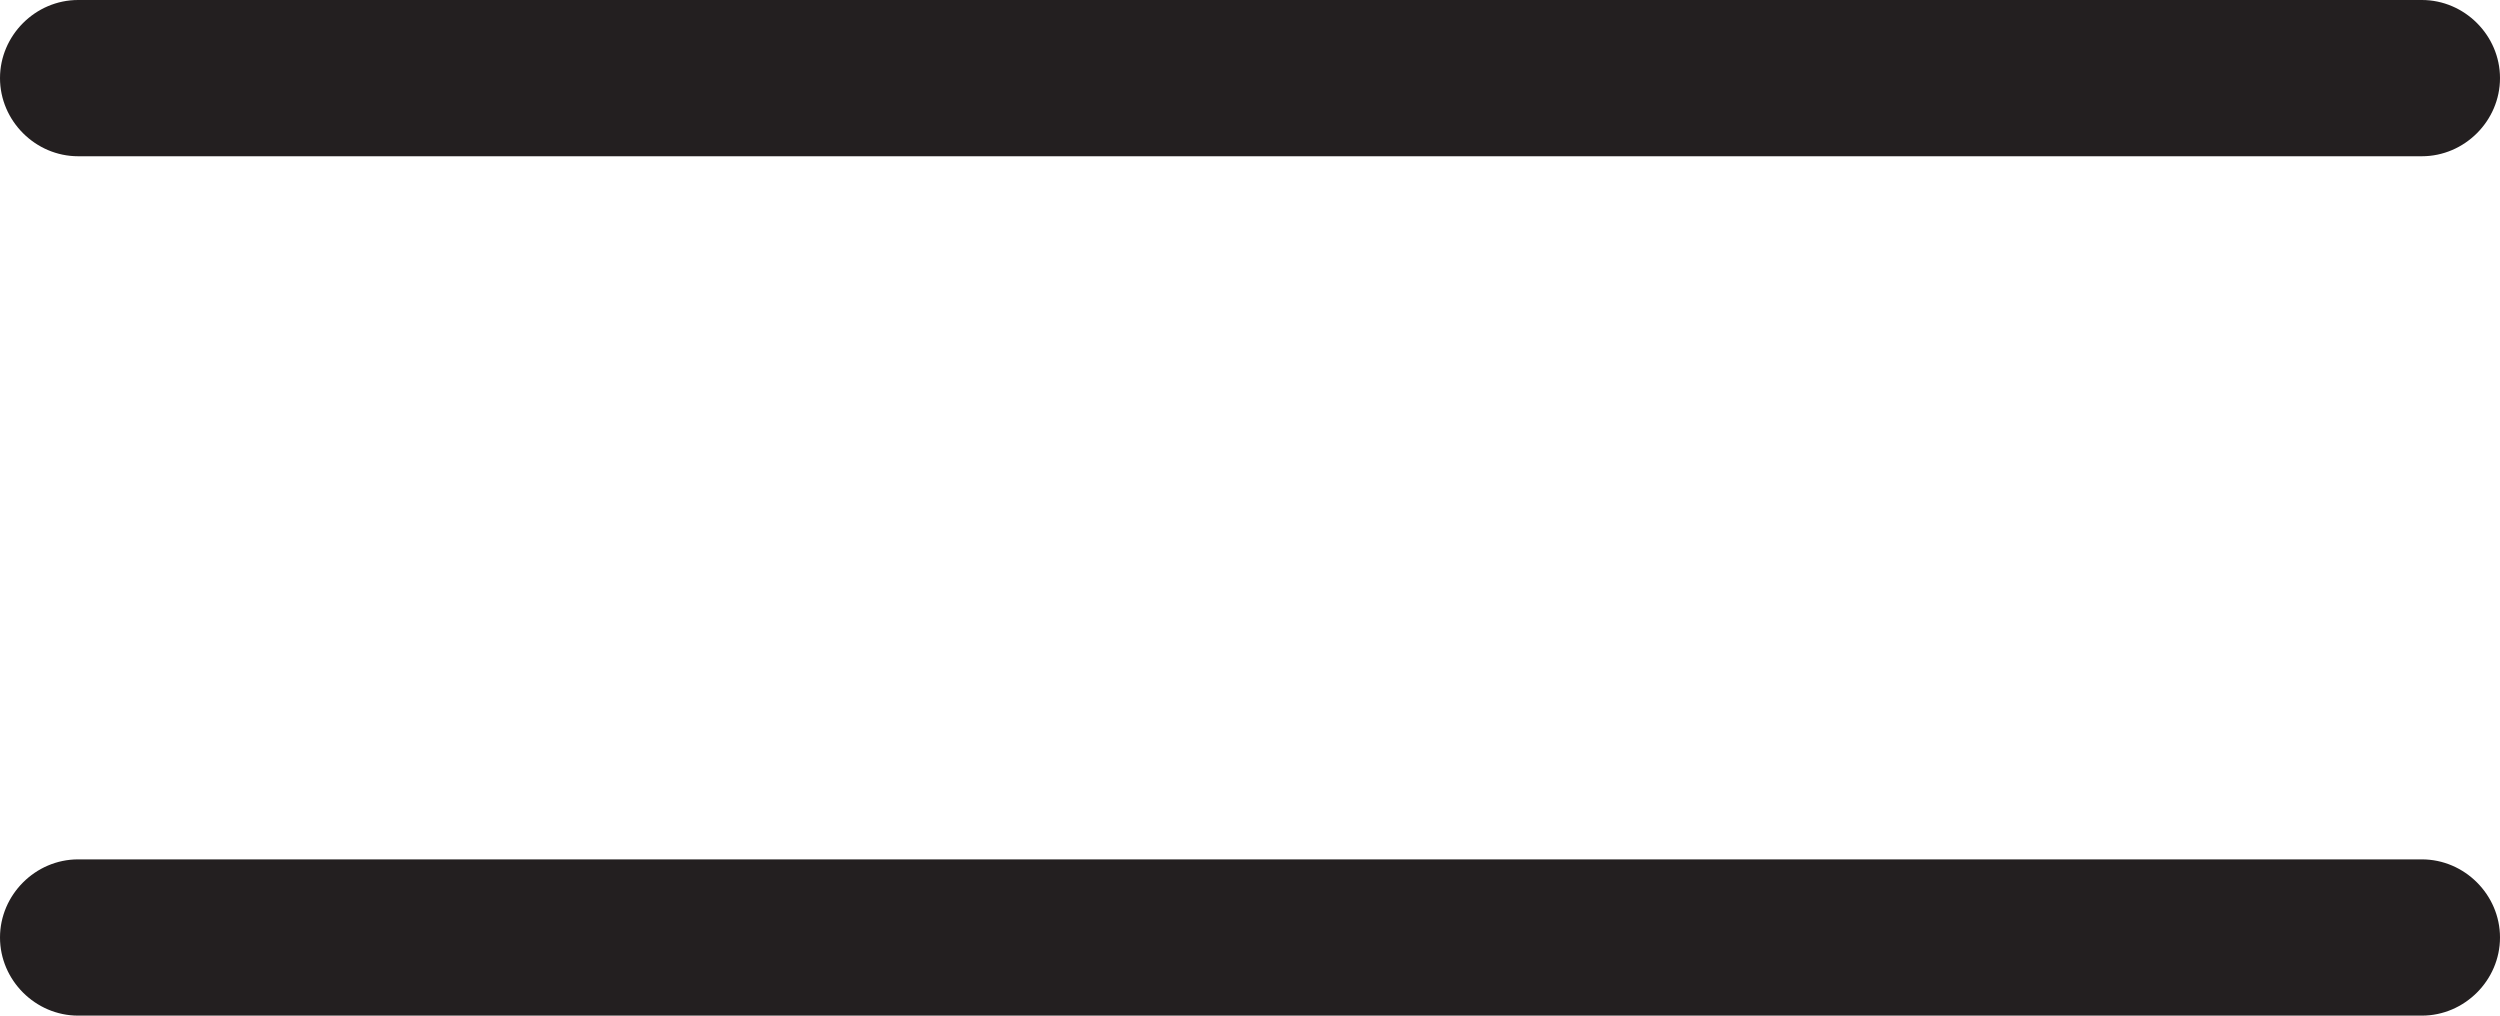
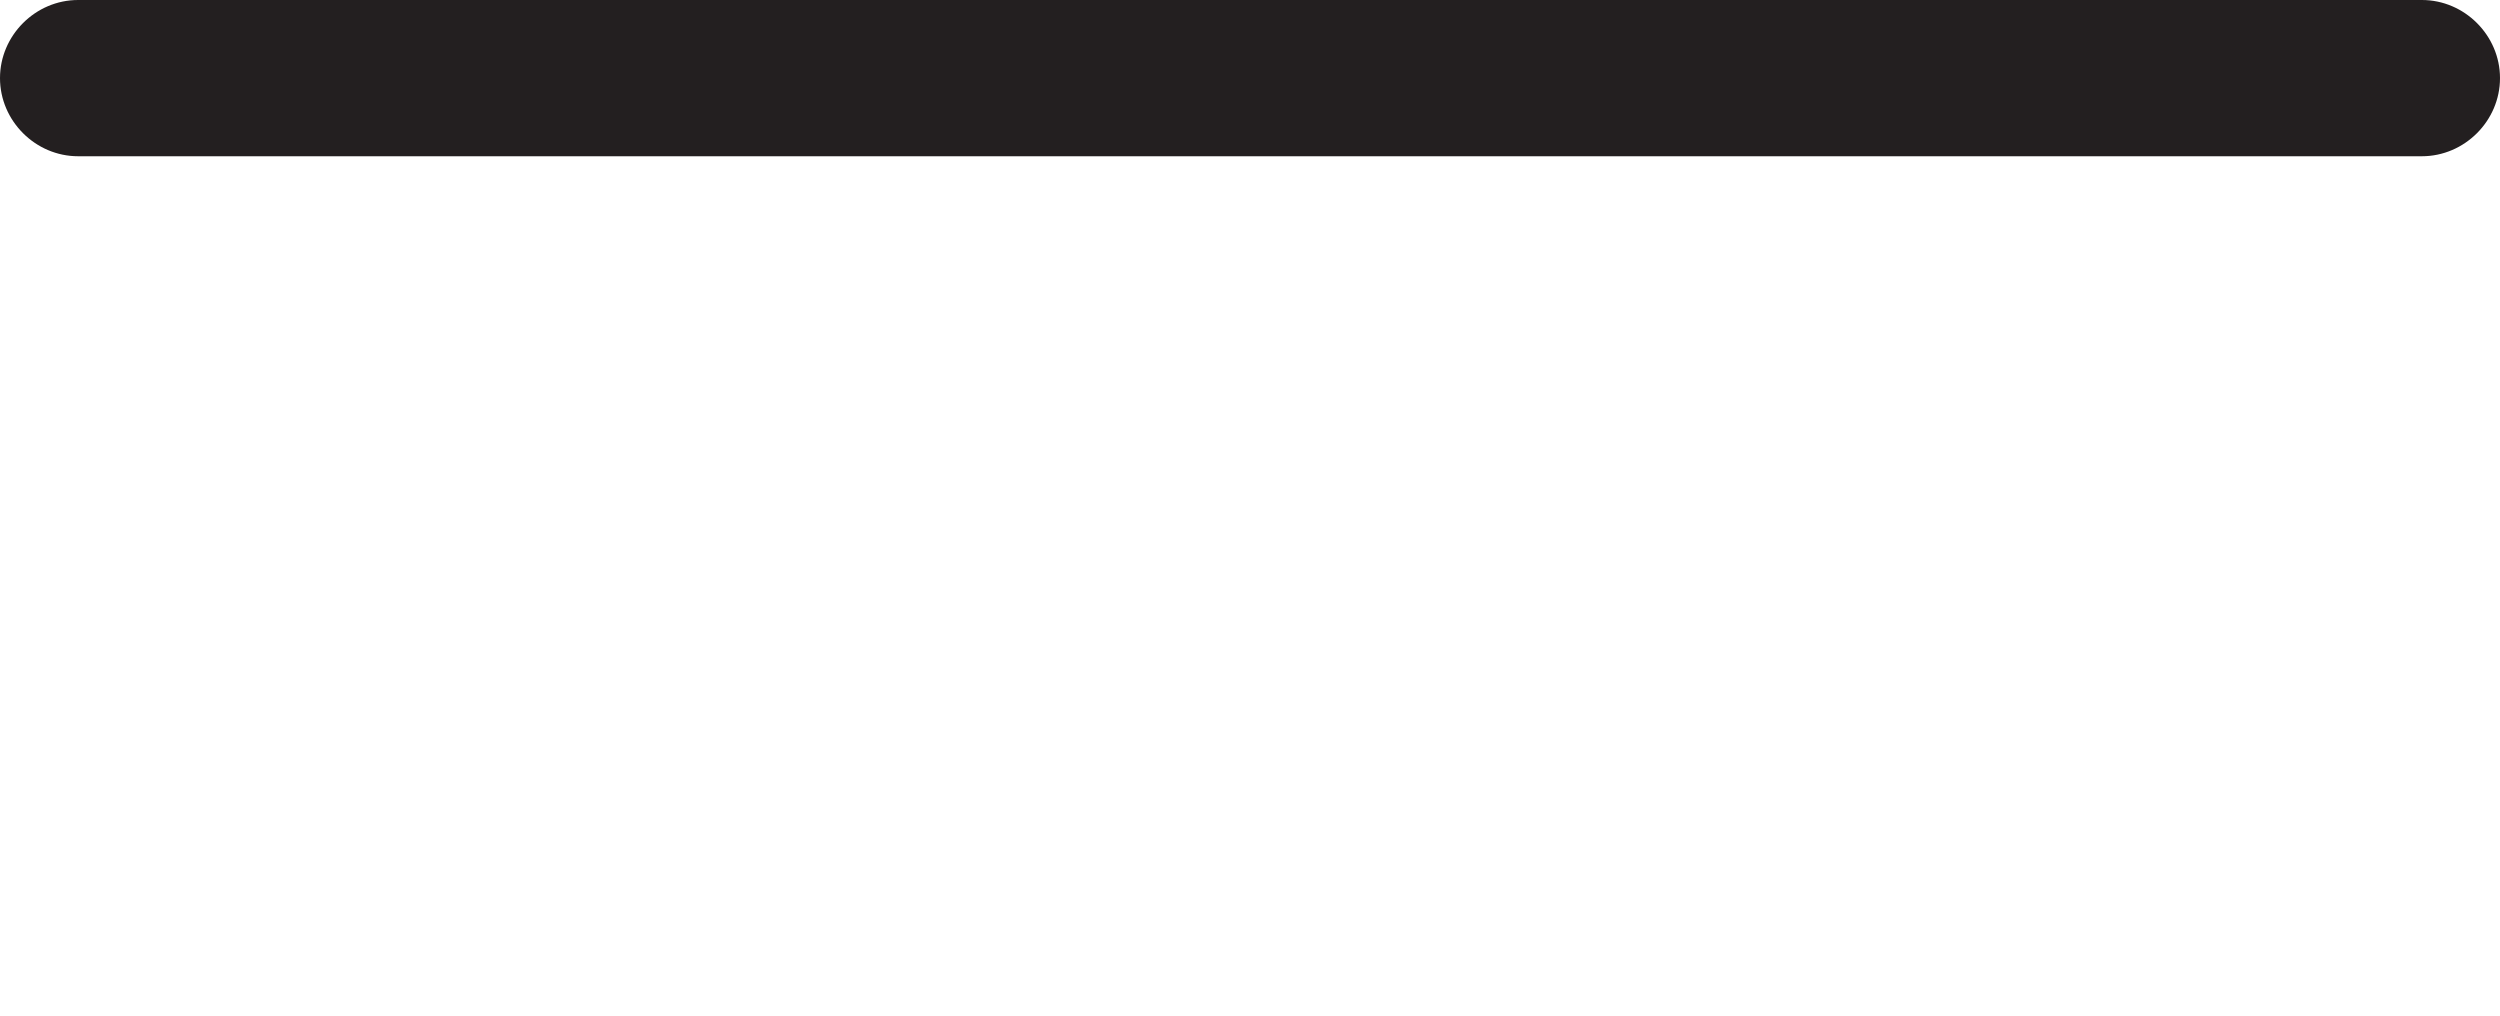
<svg xmlns="http://www.w3.org/2000/svg" id="Layer_1" data-name="Layer 1" viewBox="0 0 24 9.75">
  <defs>
    <style>      .cls-1 {        fill: #231f20;        stroke-width: 0px;      }    </style>
  </defs>
-   <path class="cls-1" d="M.75,1.5h22.5c.41,0,.75-.34.75-.75s-.34-.75-.75-.75H.75c-.41,0-.75.34-.75.75s.34.75.75.75h0ZM.75,1.5" />
-   <path class="cls-1" d="M.75,9.75h22.5c.41,0,.75-.34.75-.75s-.34-.75-.75-.75H.75c-.41,0-.75.34-.75.75s.34.75.75.75h0ZM.75,9.75" />
+   <path class="cls-1" d="M.75,1.5h22.5c.41,0,.75-.34.75-.75s-.34-.75-.75-.75H.75c-.41,0-.75.34-.75.75s.34.75.75.75ZM.75,1.5" />
</svg>